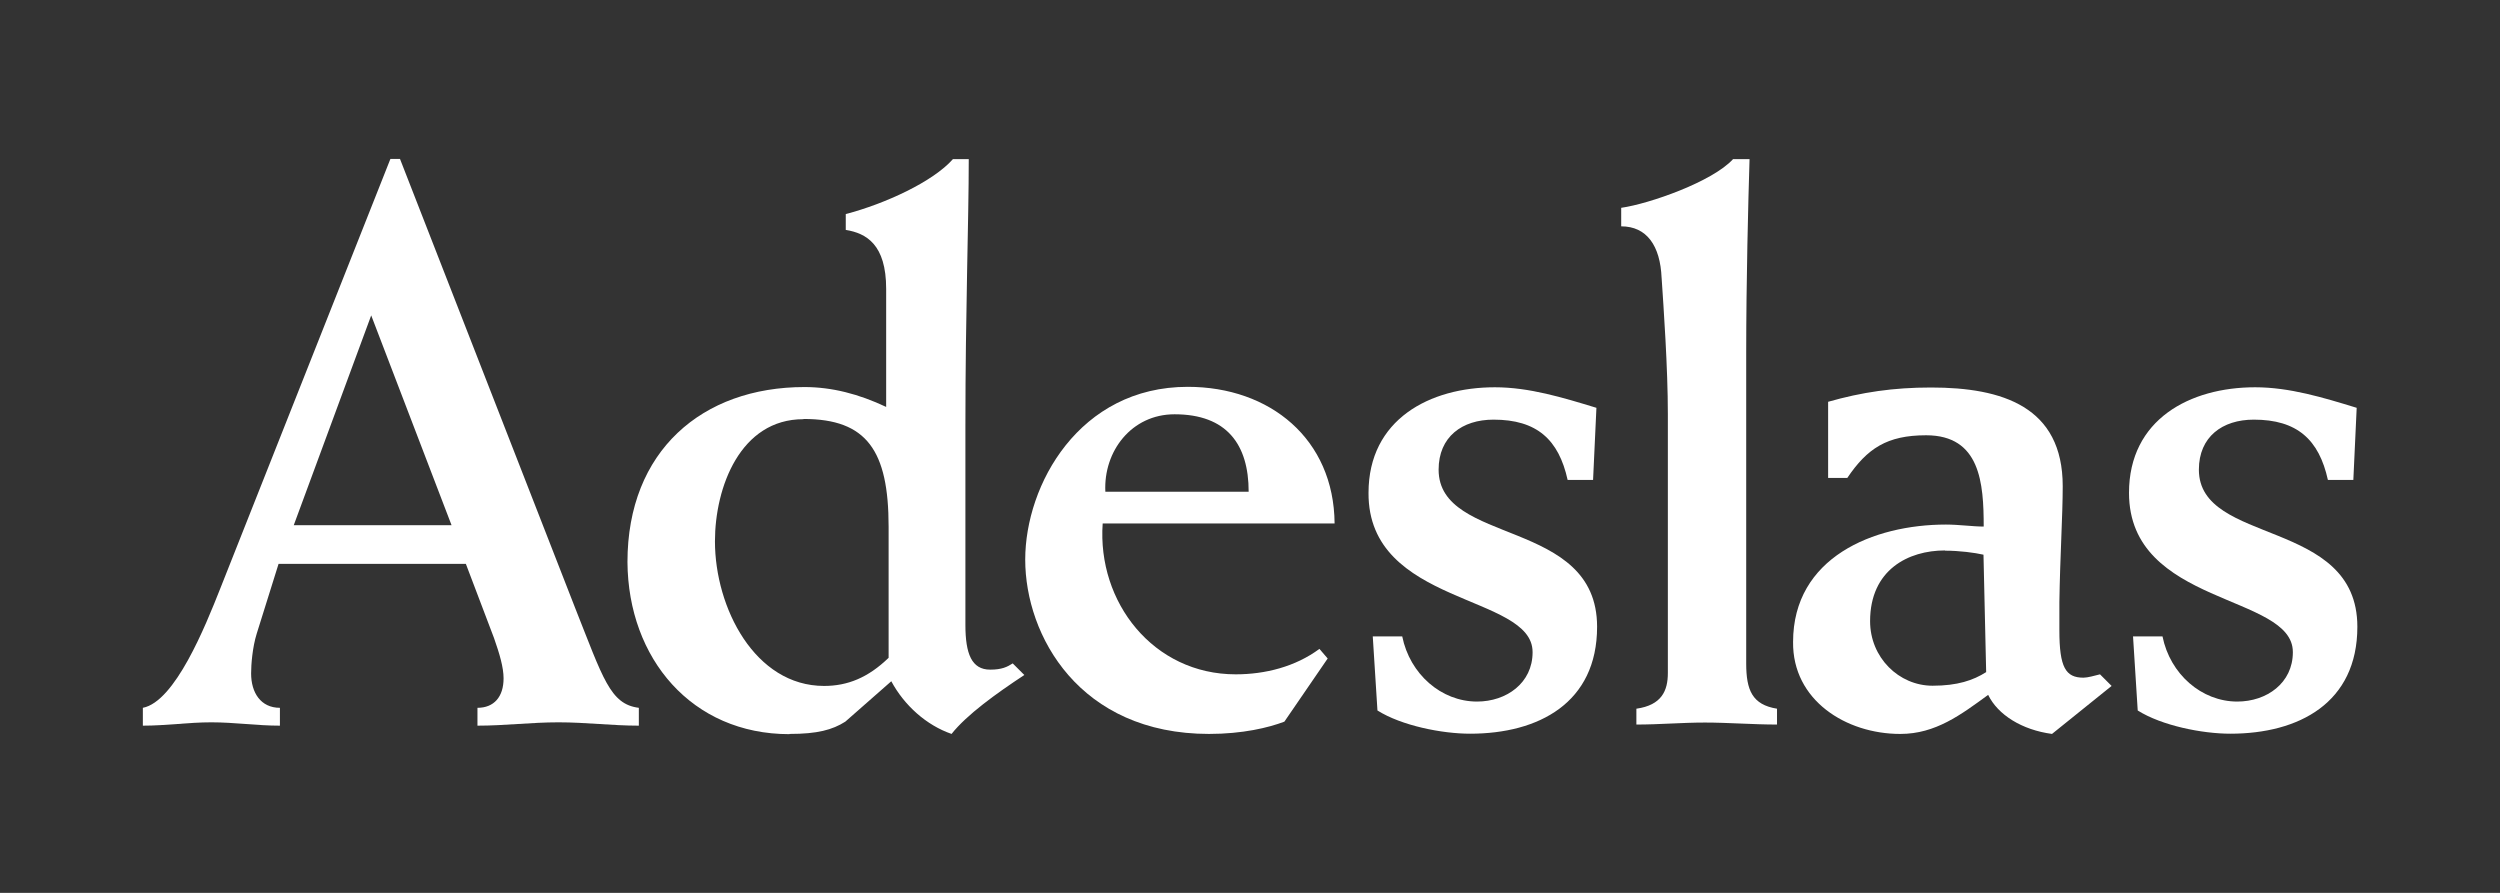
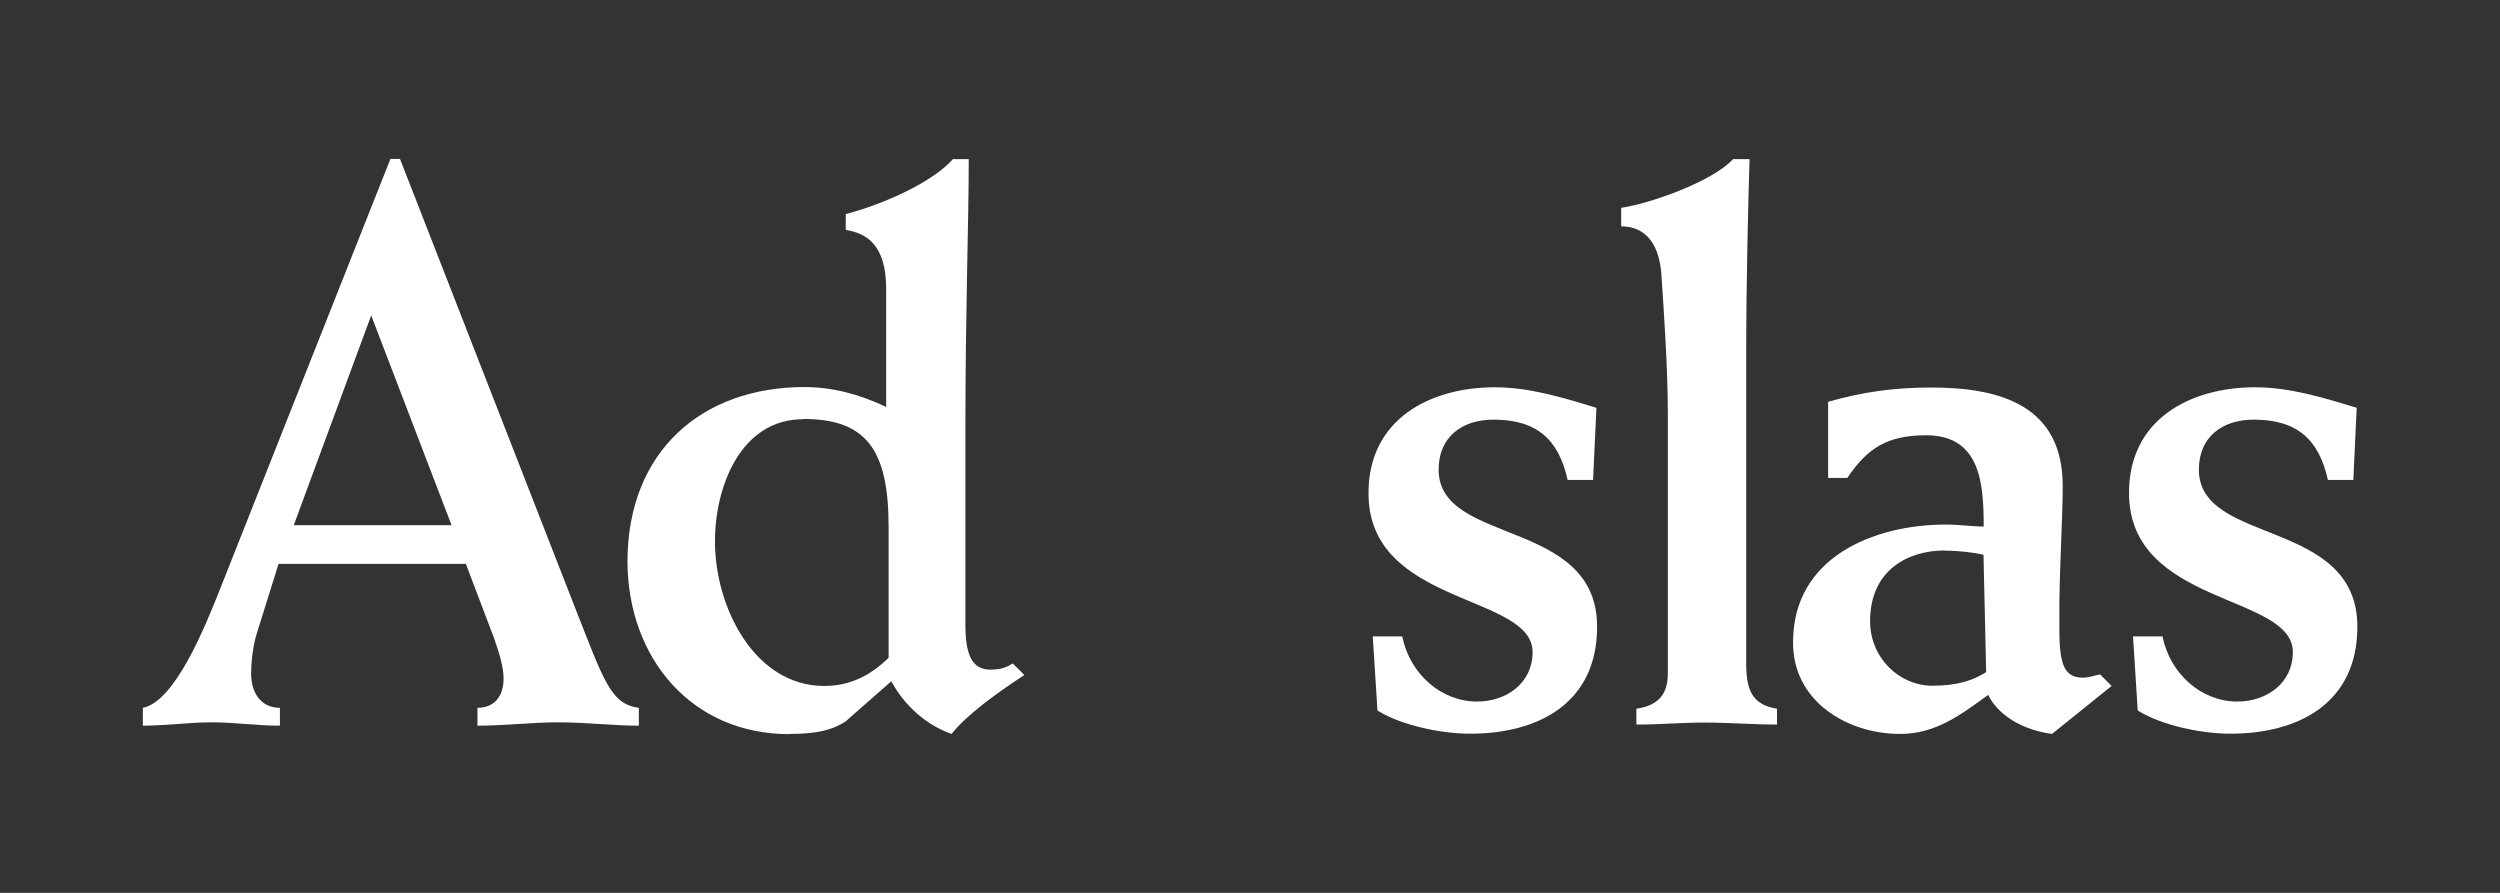
<svg xmlns="http://www.w3.org/2000/svg" id="Layer_1" data-name="Layer 1" viewBox="0 0 112 40">
  <rect x="0" y="0" width="112" height="40" fill="#333333" stroke="none" />
  <defs>
    <style>      .cls-1 {        fill: #fff;      }    </style>
  </defs>
  <path class="cls-1" d="m12.54,32.51v-.8c-.86,0-1.29-.68-1.29-1.54,0-.4.06-1.17.25-1.78l.98-3.13h8.39l1.26,3.32c.25.71.43,1.32.43,1.81,0,.83-.43,1.32-1.17,1.32v.8c1.23,0,2.4-.15,3.63-.15s2.4.15,3.6.15v-.8c-1.29-.16-1.6-1.32-2.86-4.49l-7.84-20.1h-.43l-7.62,19.24c-.68,1.72-2.03,5.07-3.47,5.35v.8c1.05,0,2.03-.15,3.07-.15s2.03.15,3.07.15Zm4.09-18.38l3.6,9.4h-7.07l3.47-9.4Z" />
  <path class="cls-1" d="m35.38,32.88c1.23,0,1.91-.18,2.49-.55l2.06-1.81c.58,1.08,1.57,1.97,2.7,2.36.68-.86,2-1.81,3.26-2.64l-.52-.52c-.25.16-.49.28-1.01.28-.83,0-1.11-.71-1.11-2v-8.91c0-5.16.15-9.16.15-11.96h-.71c-.89,1.01-3.04,2-4.8,2.46v.71c.92.15,1.81.65,1.81,2.64v5.29c-1.23-.58-2.43-.89-3.66-.89-4.58,0-7.93,2.86-7.93,7.84.03,4.33,2.89,7.71,7.25,7.71Zm.62-14.11c2.83,0,3.81,1.41,3.81,4.83v5.87c-.92.89-1.84,1.26-2.89,1.26-3.1,0-4.89-3.5-4.89-6.48,0-2.43,1.14-5.47,3.96-5.47Z" />
-   <path class="cls-1" d="m54.16,32.88c1.51,0,2.67-.28,3.38-.55l1.94-2.83-.37-.43c-1.08.8-2.43,1.14-3.75,1.14-3.69,0-6.21-3.23-5.96-6.76h10.39c-.03-3.78-2.89-6.12-6.58-6.12-4.86,0-7.28,4.39-7.28,7.74,0,3.41,2.43,7.81,8.24,7.81Zm-1.54-14.32c2.34,0,3.32,1.35,3.32,3.47h-6.42c-.09-1.81,1.17-3.47,3.1-3.47Z" />
  <path class="cls-1" d="m68.66,29.22c0,1.38-1.17,2.21-2.49,2.21-1.6,0-3.01-1.23-3.35-2.92h-1.32l.21,3.32c1.08.68,2.89,1.04,4.15,1.04,3.07,0,5.69-1.38,5.69-4.79,0-4.89-7.1-3.63-7.1-7.04,0-1.47,1.05-2.24,2.46-2.24,1.94,0,2.92.89,3.32,2.7h1.14l.15-3.23c-1.51-.46-3.01-.92-4.55-.92-2.92,0-5.66,1.44-5.66,4.73-.03,5.07,7.35,4.52,7.35,7.13Z" />
  <path class="cls-1" d="m74.44,12.44c.09,1.35.28,4.03.28,6.12v11.59c0,.8-.28,1.44-1.41,1.6v.71c1.04,0,2.03-.09,3.07-.09s2.15.09,3.23.09v-.71c-1.11-.18-1.38-.83-1.38-2.03v-13.86c0-3.29.09-6.79.15-8.73h-.74c-.92,1.01-3.75,2-5.01,2.18v.83c1.14,0,1.75.86,1.81,2.31Z" />
  <path class="cls-1" d="m85.14,32.88c1.57,0,2.71-.86,3.93-1.75.43.89,1.51,1.57,2.86,1.75l2.67-2.15-.52-.52c-.24.06-.55.15-.74.15-.8,0-1.08-.46-1.08-2.12v-1.26c.03-2.03.15-3.9.15-5.2,0-3.56-2.7-4.42-5.9-4.42-1.69,0-3.1.21-4.61.64v3.41h.86c.89-1.32,1.78-1.91,3.53-1.91,2.43,0,2.58,2.15,2.58,4.09-.49,0-1.11-.09-1.69-.09-3.26,0-6.85,1.48-6.85,5.26-.03,2.61,2.37,4.12,4.8,4.12Zm2-8.21c.65,0,1.32.09,1.72.18l.12,5.26c-.58.37-1.29.61-2.4.61-1.51,0-2.8-1.26-2.8-2.89,0-2.31,1.72-3.17,3.35-3.17Z" />
  <path class="cls-1" d="m102.72,29.22c0,1.38-1.17,2.21-2.49,2.21-1.6,0-3.01-1.23-3.35-2.92h-1.32l.21,3.32c1.08.68,2.89,1.04,4.15,1.04,3.07,0,5.69-1.38,5.69-4.79,0-4.89-7.1-3.63-7.1-7.04,0-1.47,1.05-2.24,2.46-2.24,1.94,0,2.92.89,3.32,2.7h1.14l.15-3.23c-1.5-.46-3.01-.92-4.55-.92-2.92,0-5.65,1.44-5.65,4.73,0,5.07,7.34,4.52,7.34,7.13Z" />
</svg>